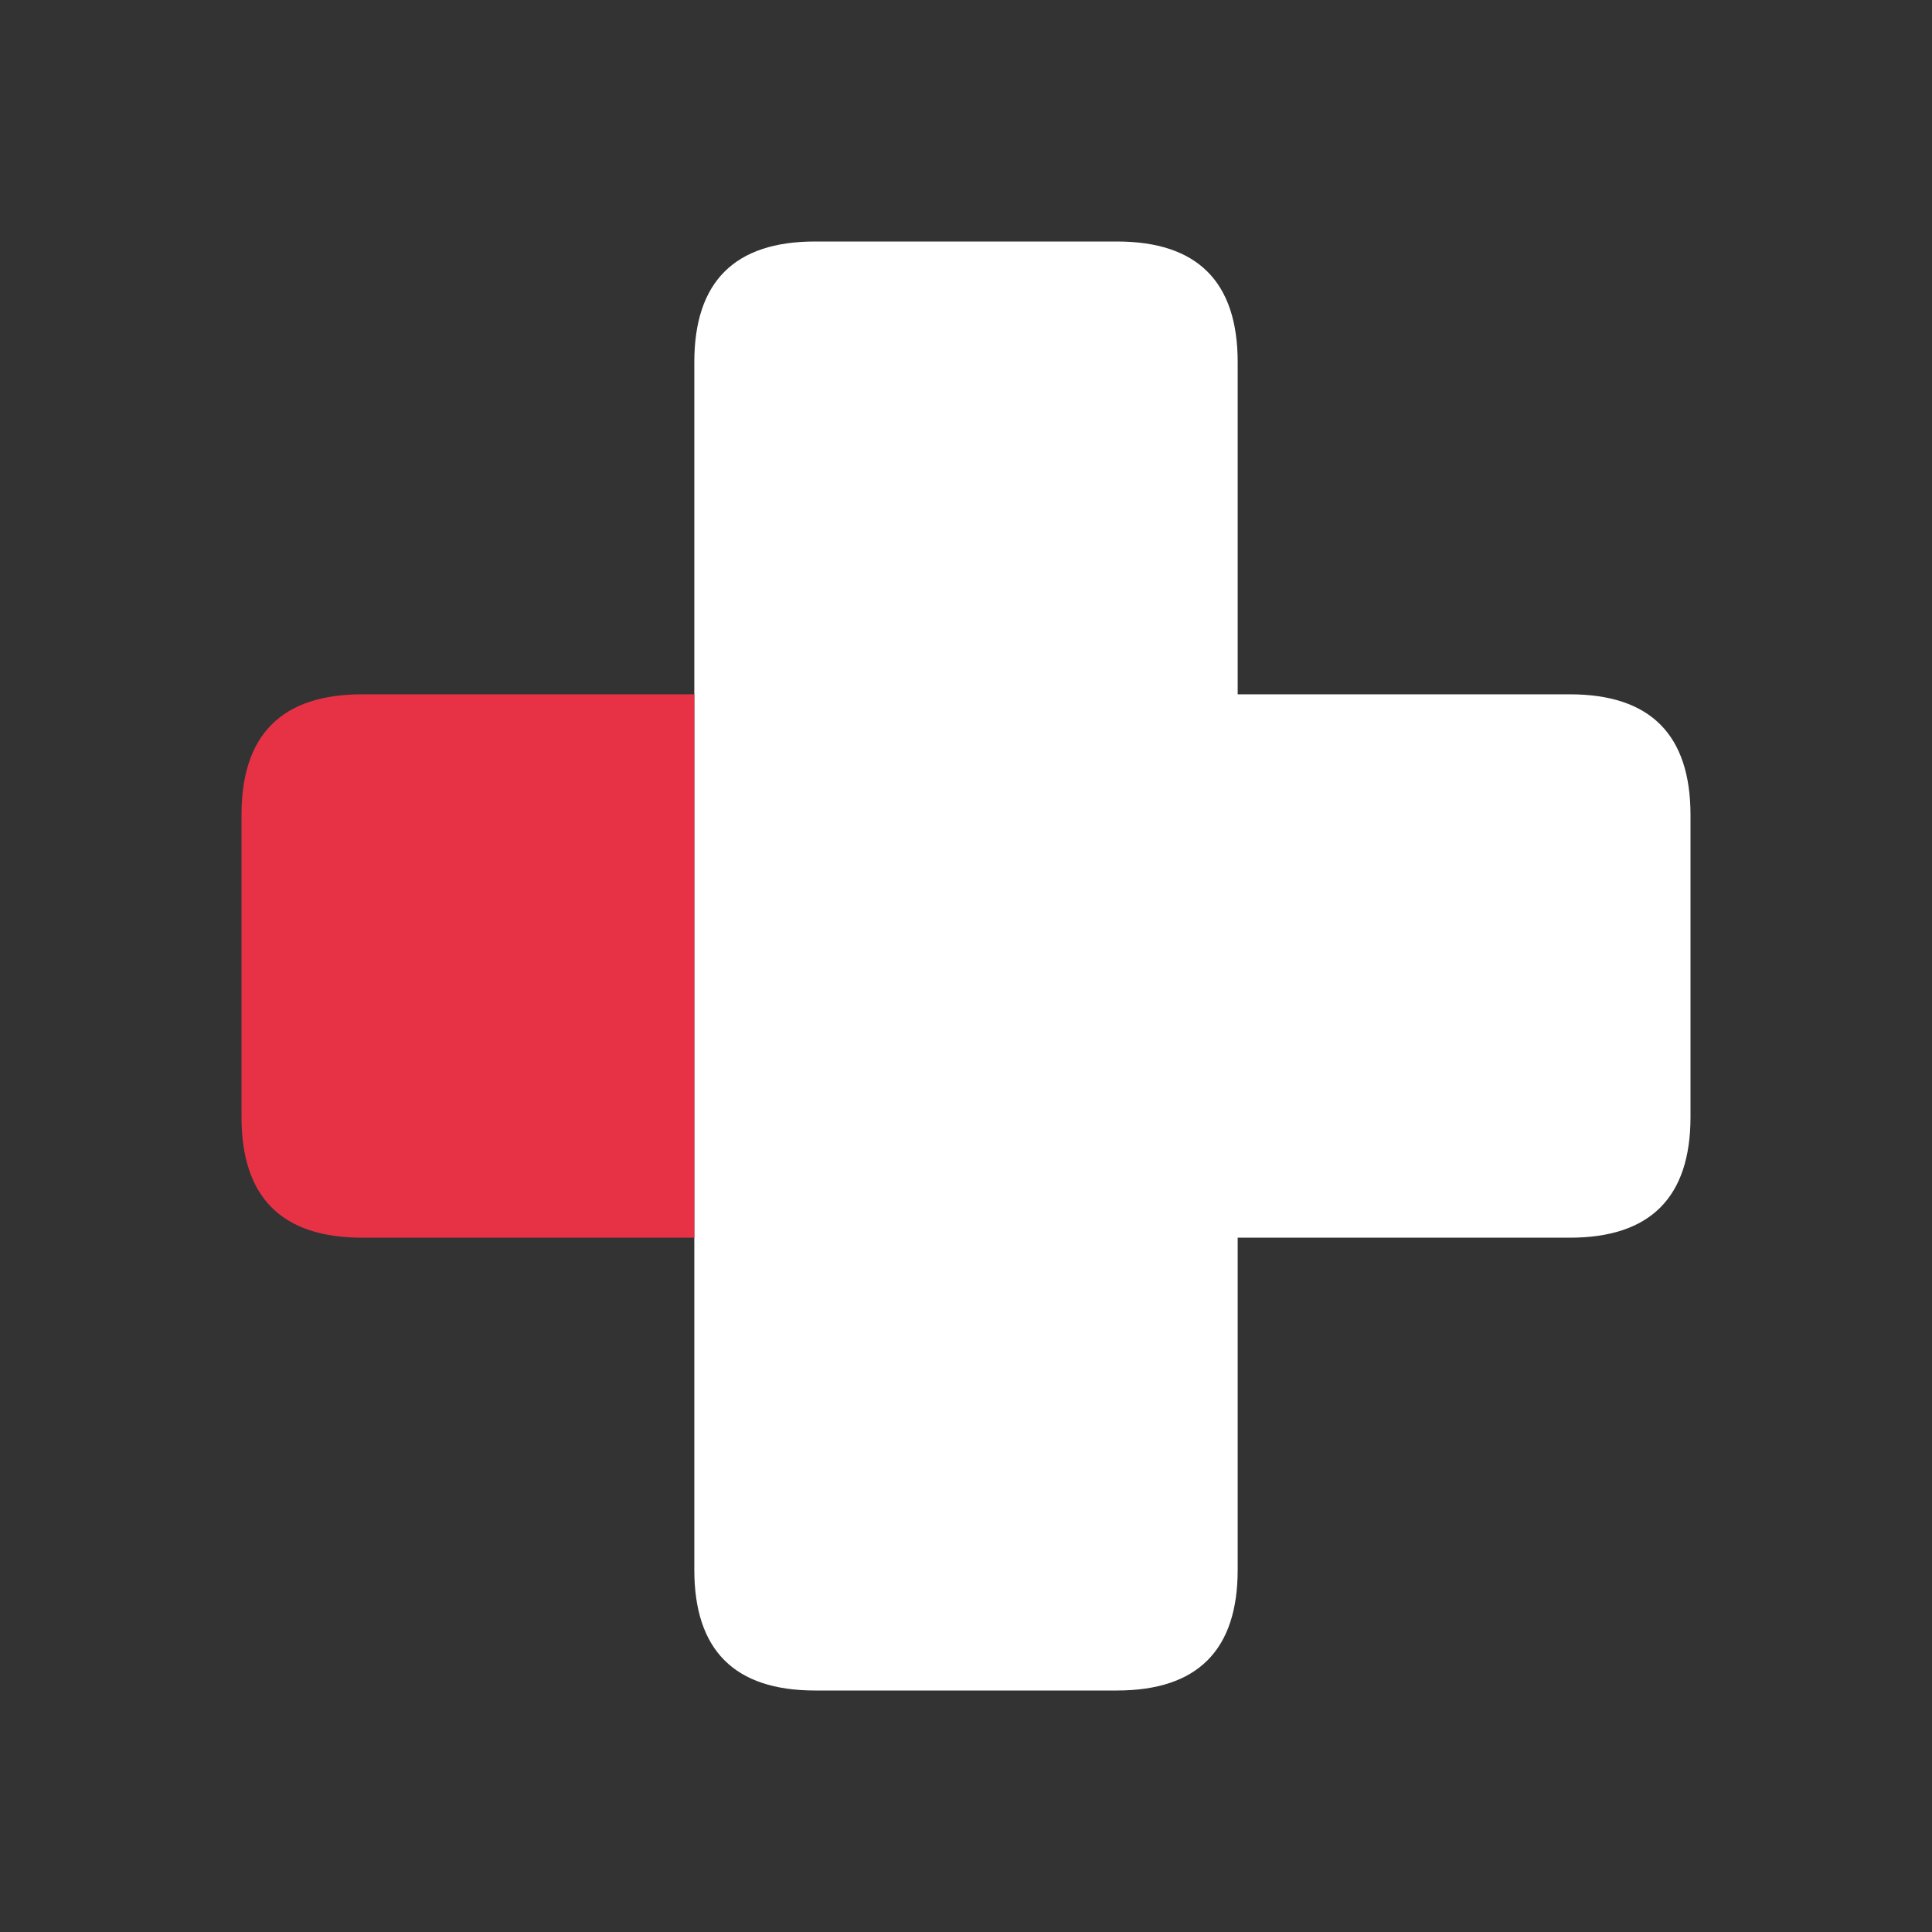
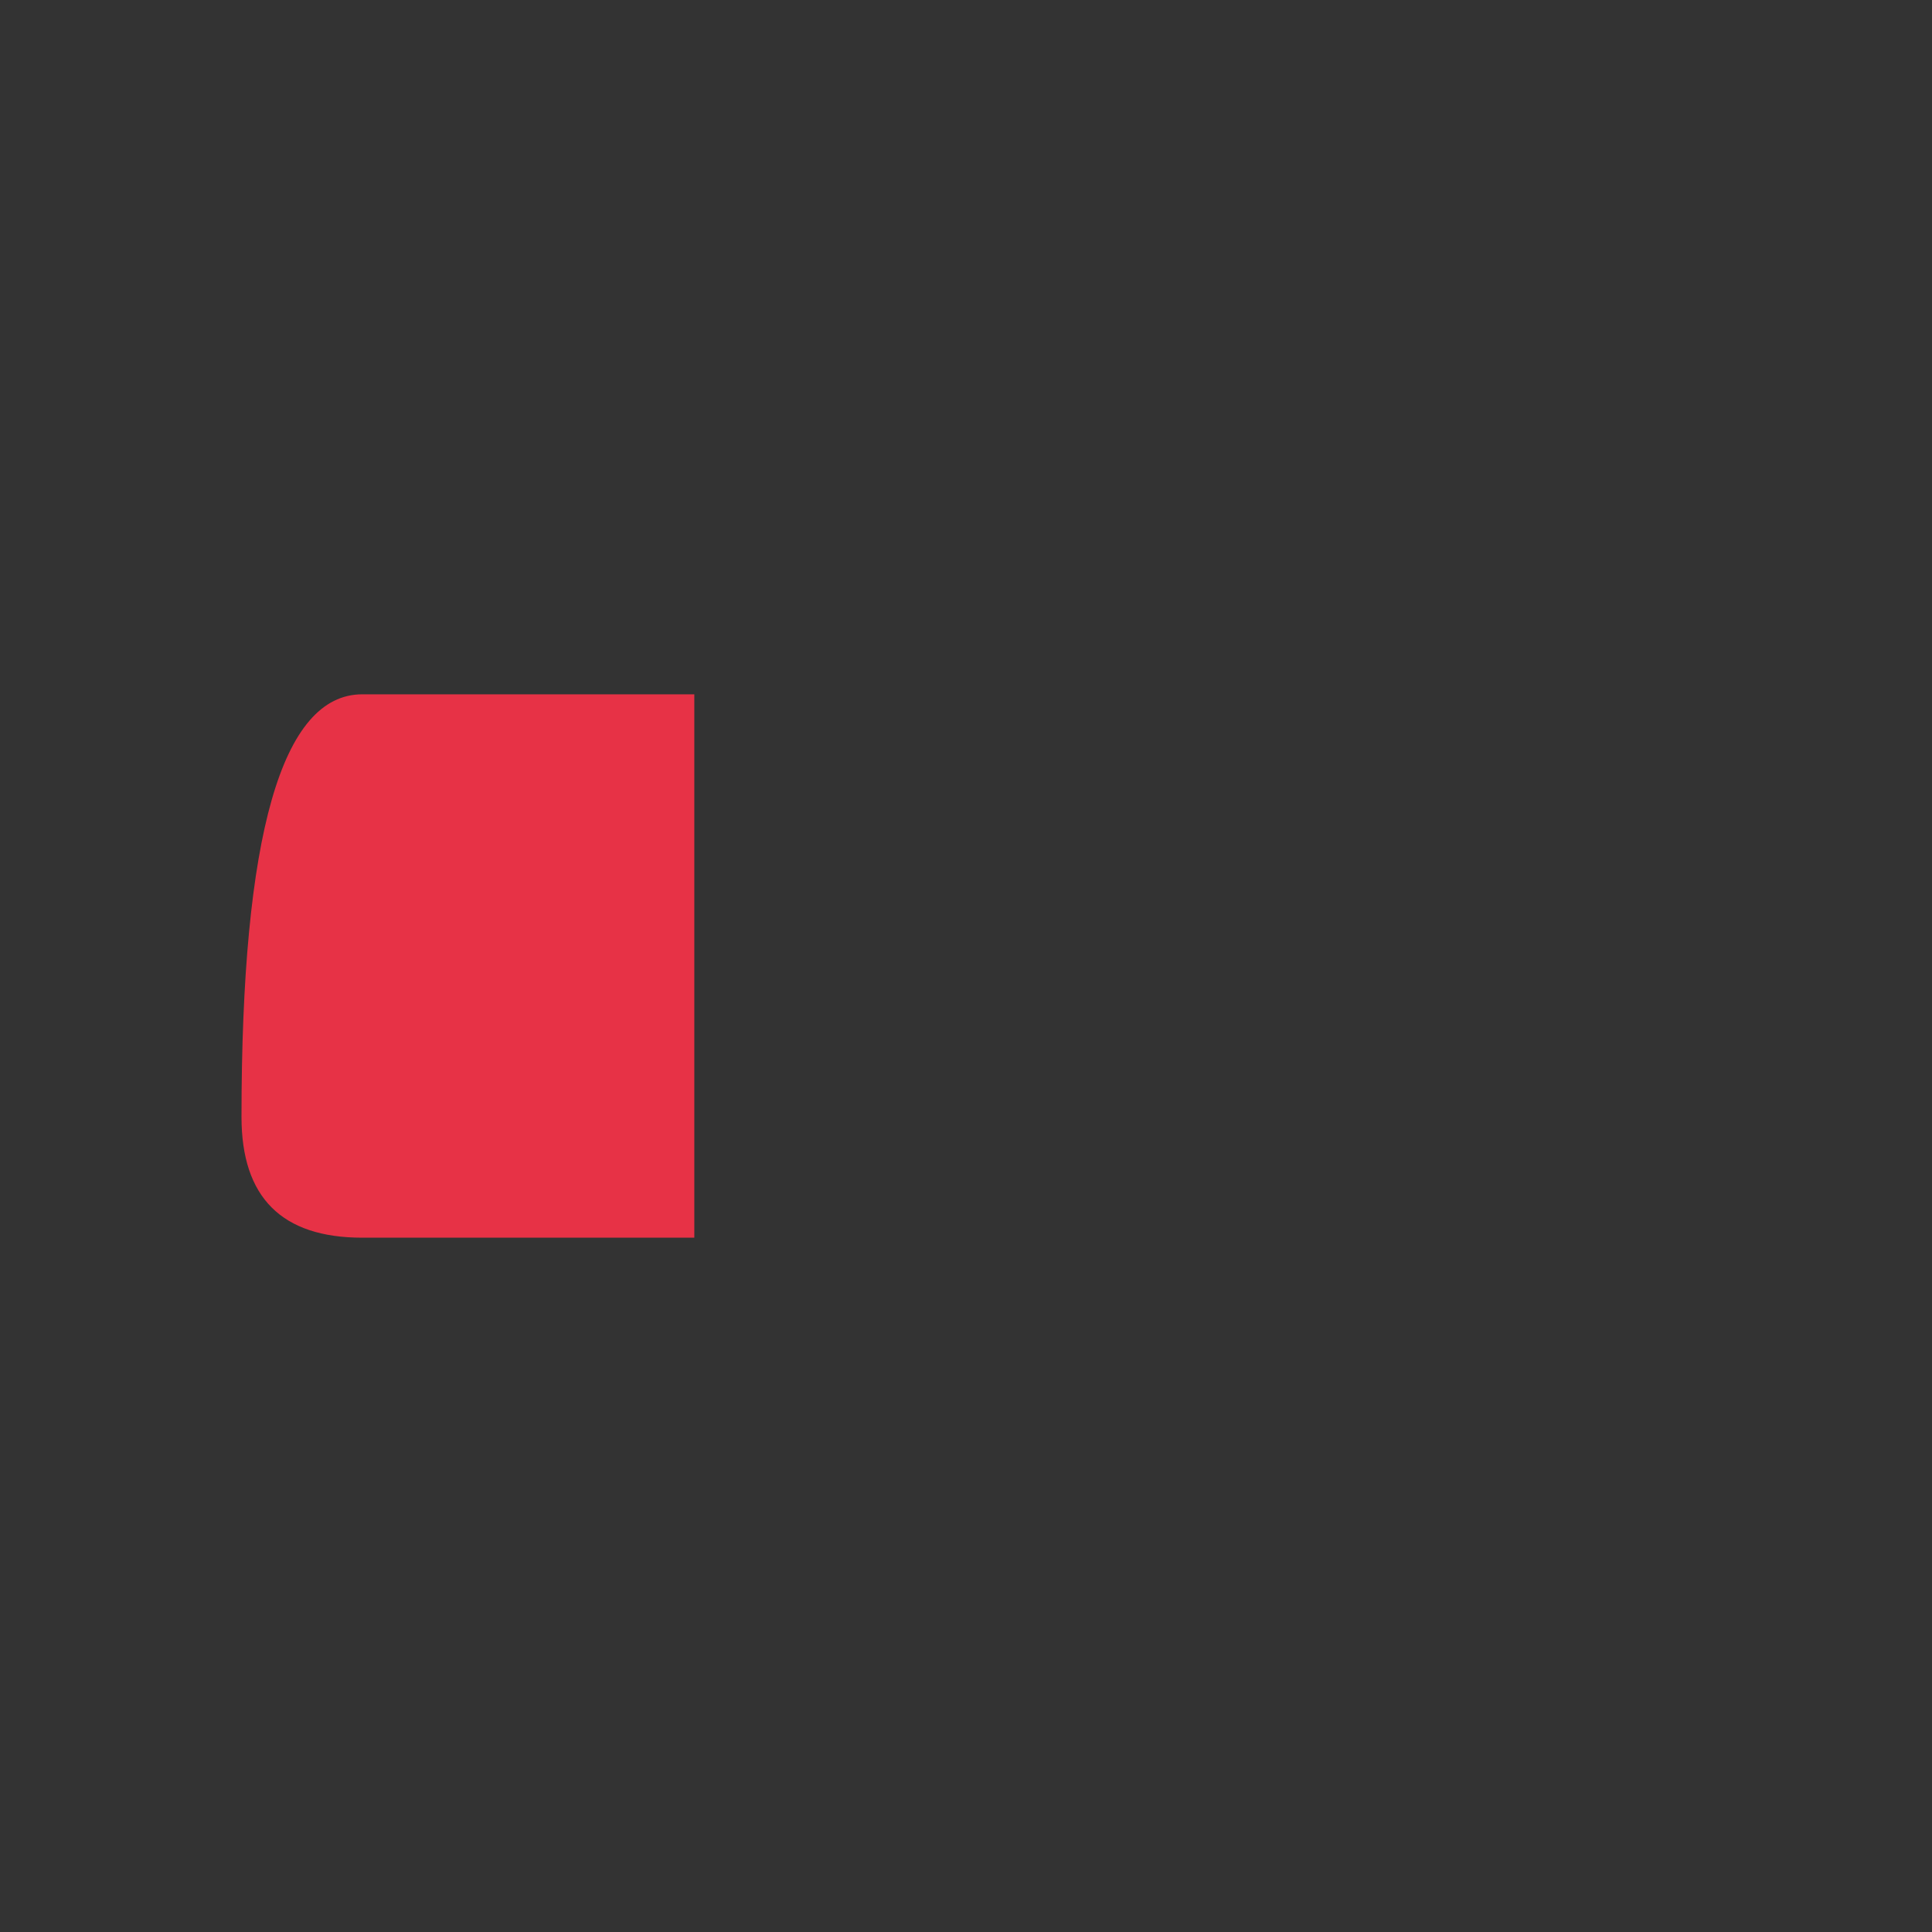
<svg xmlns="http://www.w3.org/2000/svg" width="64" height="64">
  <rect width="100%" height="100%" fill="#333333" stroke="none" />
  <defs />
  <g>
-     <path stroke="none" fill="#FFFFFF" d="M23 23 L23 12 Q23 8 27 8 L37 8 Q41 8 41 12 L41 23 52 23 Q56 23 56 27 L56 37 Q56 41 52 41 L41 41 41 52 Q41 56 37 56 L27 56 Q23 56 23 52 L23 41 23 23" />
-     <path stroke="none" fill="#E73246" d="M23 23 L23 41 12 41 Q8 41 8 37 L8 27 Q8 23 12 23 L23 23" />
+     <path stroke="none" fill="#E73246" d="M23 23 L23 41 12 41 Q8 41 8 37 Q8 23 12 23 L23 23" />
  </g>
</svg>